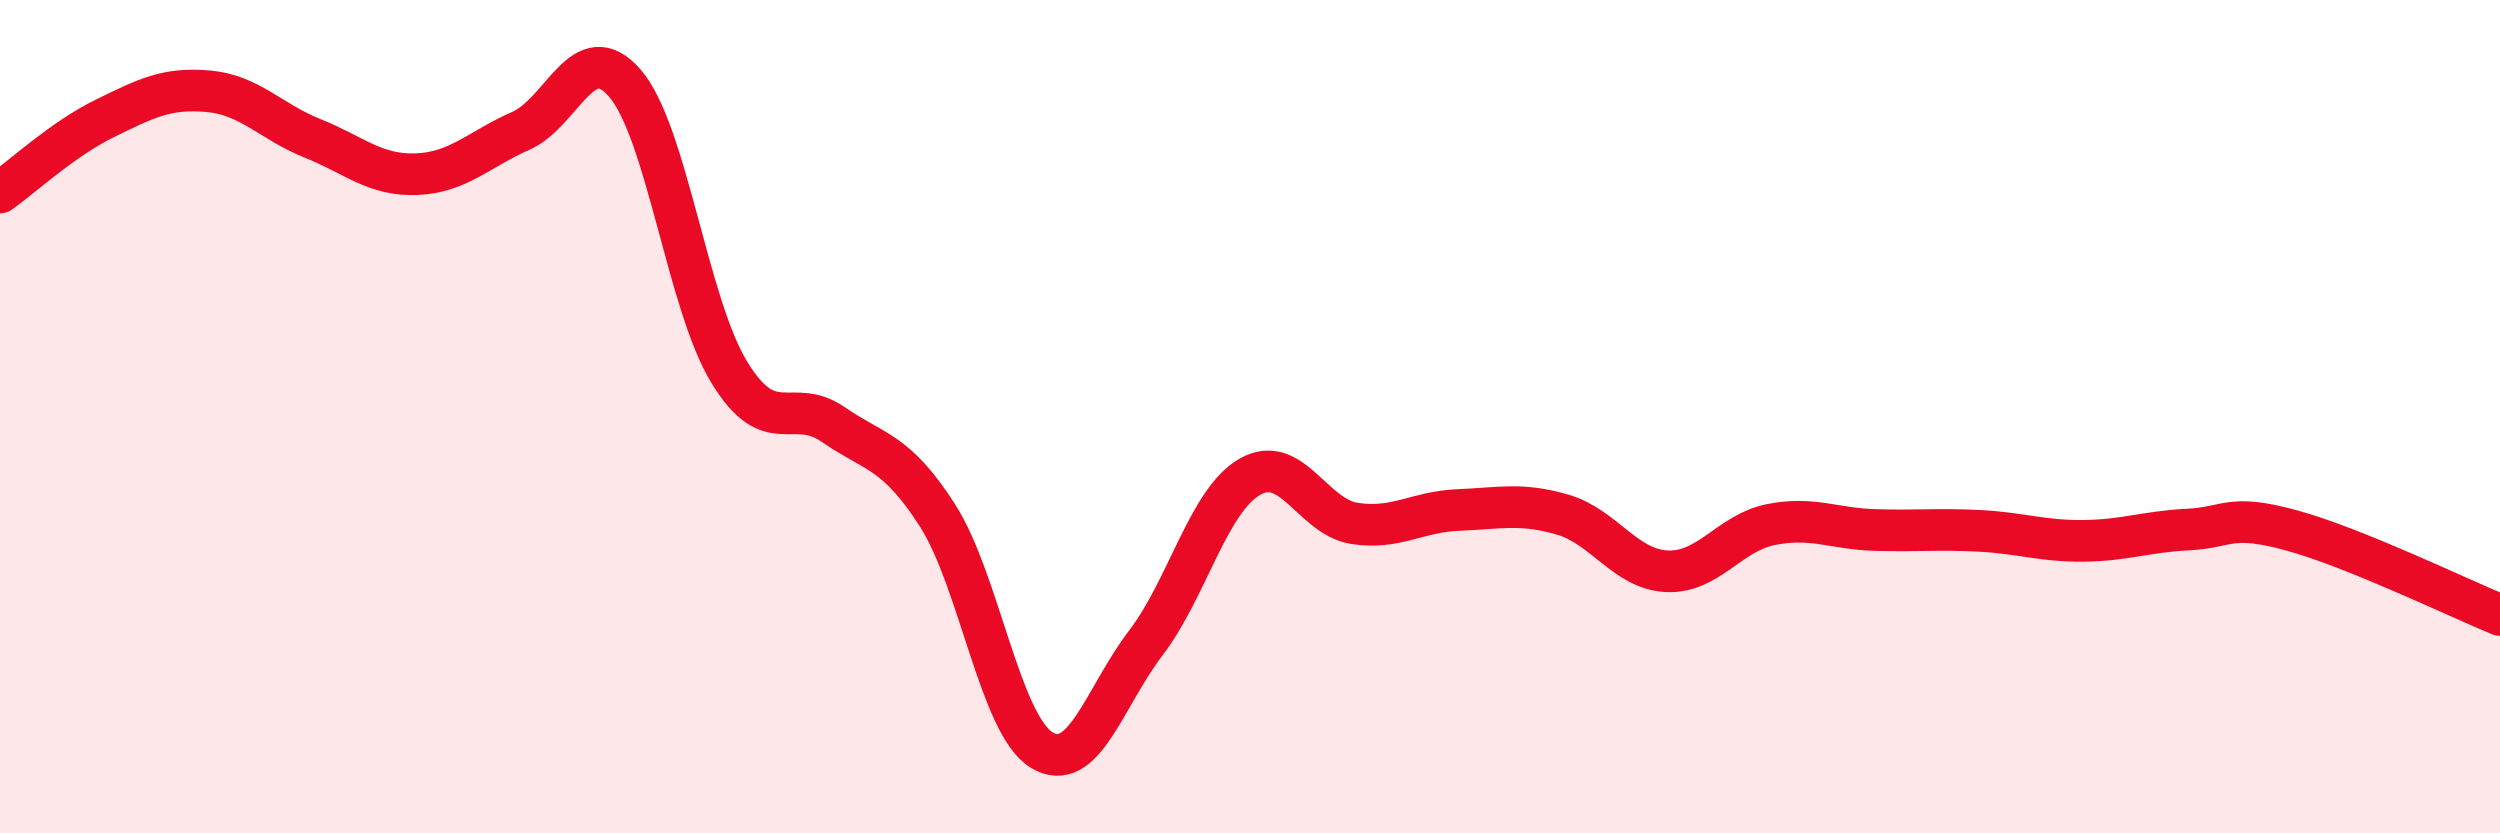
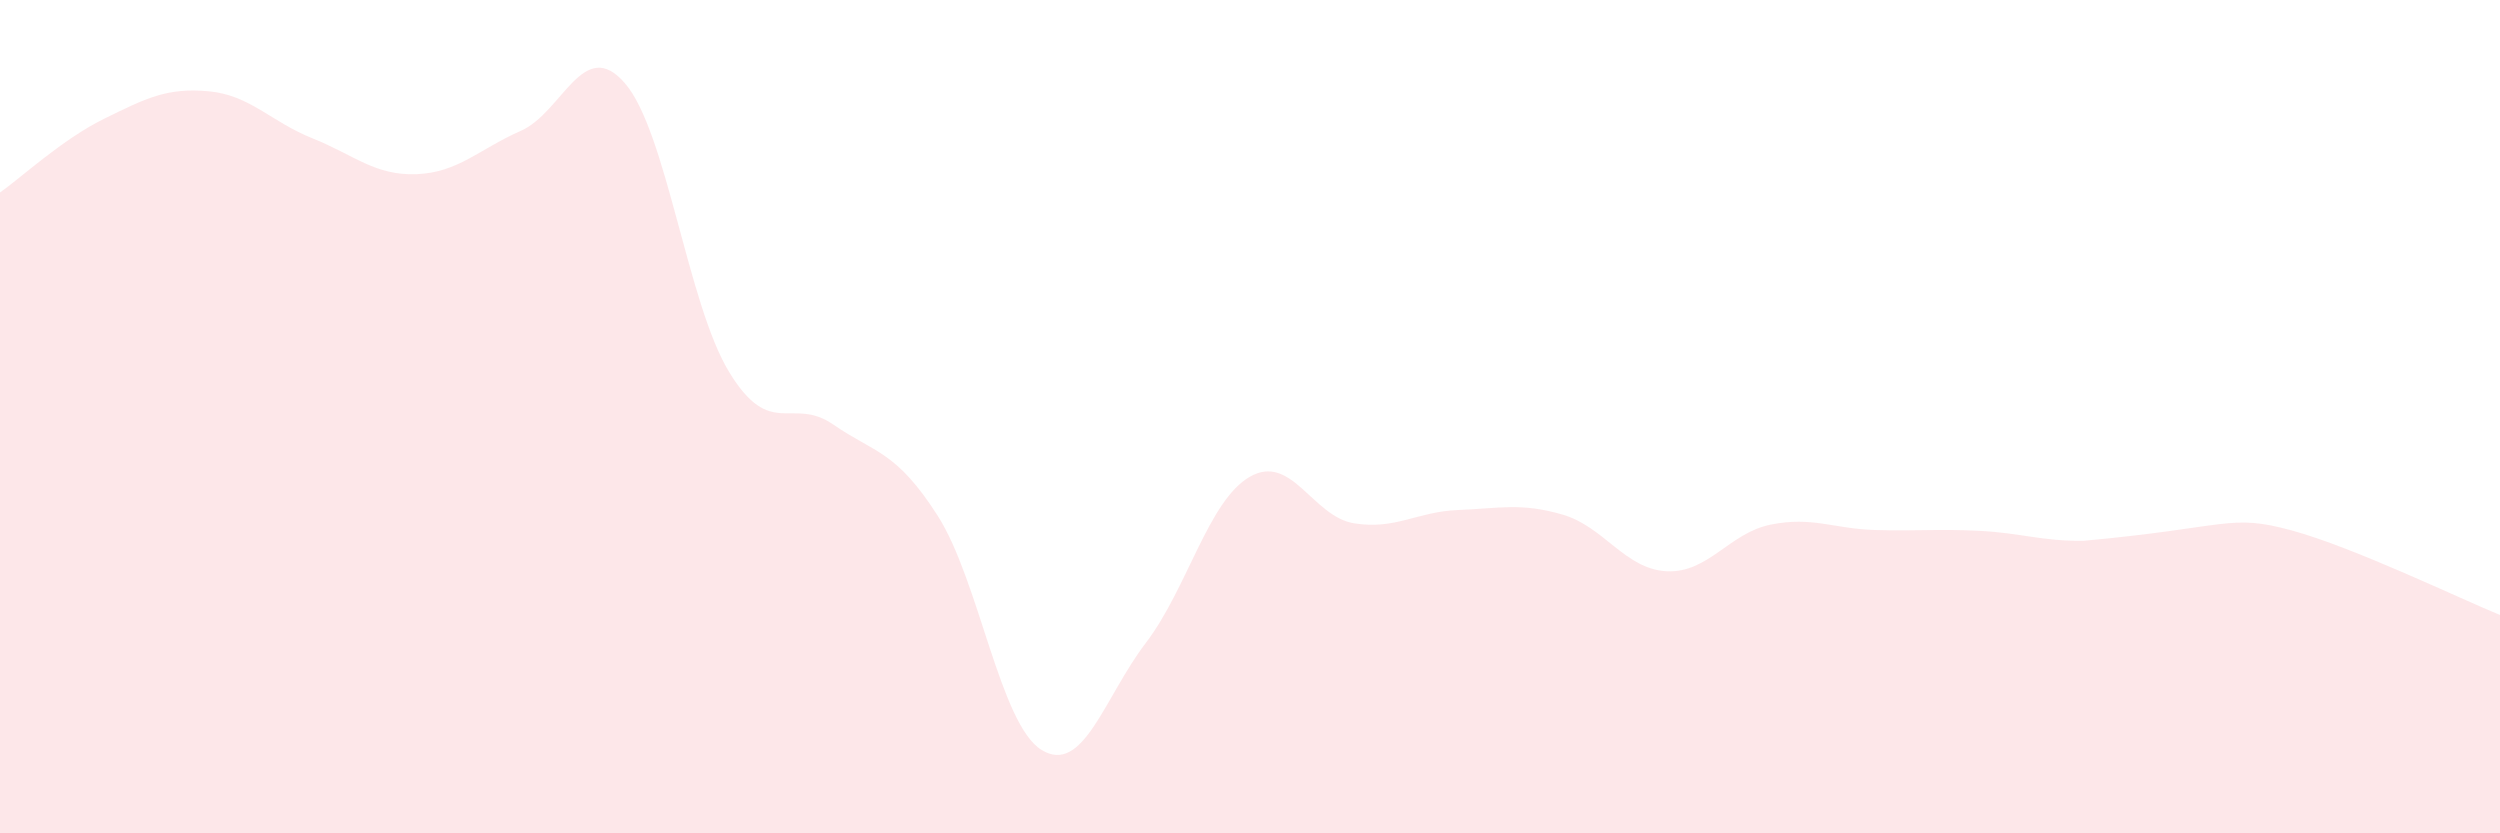
<svg xmlns="http://www.w3.org/2000/svg" width="60" height="20" viewBox="0 0 60 20">
-   <path d="M 0,4.62 C 0.5,4.27 1.5,3.34 2.5,2.85 C 3.5,2.36 4,2.1 5,2.19 C 6,2.28 6.5,2.92 7.5,3.32 C 8.5,3.72 9,4.22 10,4.18 C 11,4.14 11.5,3.58 12.5,3.14 C 13.5,2.7 14,0.84 15,2 C 16,3.16 16.5,7.29 17.5,8.93 C 18.5,10.57 19,9.5 20,10.19 C 21,10.88 21.5,10.81 22.5,12.37 C 23.5,13.93 24,17.39 25,18 C 26,18.61 26.5,16.74 27.5,15.43 C 28.5,14.12 29,12.01 30,11.44 C 31,10.87 31.5,12.4 32.5,12.56 C 33.5,12.72 34,12.28 35,12.24 C 36,12.2 36.5,12.06 37.5,12.35 C 38.5,12.64 39,13.66 40,13.71 C 41,13.76 41.5,12.79 42.5,12.59 C 43.5,12.39 44,12.69 45,12.72 C 46,12.75 46.5,12.69 47.5,12.74 C 48.5,12.79 49,12.99 50,12.98 C 51,12.97 51.5,12.76 52.5,12.71 C 53.5,12.66 53.5,12.32 55,12.73 C 56.5,13.14 59,14.35 60,14.76L60 20L0 20Z" fill="#EB0A25" opacity="0.1" stroke-linecap="round" stroke-linejoin="round" />
-   <path d="M 0,4.62 C 0.5,4.27 1.5,3.34 2.5,2.85 C 3.5,2.36 4,2.1 5,2.19 C 6,2.28 6.5,2.92 7.5,3.32 C 8.5,3.72 9,4.22 10,4.18 C 11,4.14 11.5,3.58 12.5,3.14 C 13.5,2.7 14,0.84 15,2 C 16,3.16 16.5,7.29 17.5,8.93 C 18.5,10.57 19,9.5 20,10.19 C 21,10.88 21.5,10.81 22.5,12.37 C 23.5,13.93 24,17.39 25,18 C 26,18.61 26.5,16.74 27.5,15.43 C 28.5,14.12 29,12.01 30,11.44 C 31,10.87 31.5,12.4 32.5,12.56 C 33.5,12.72 34,12.28 35,12.24 C 36,12.2 36.5,12.06 37.5,12.35 C 38.5,12.64 39,13.66 40,13.71 C 41,13.76 41.5,12.79 42.5,12.59 C 43.5,12.39 44,12.69 45,12.72 C 46,12.75 46.5,12.69 47.5,12.74 C 48.5,12.79 49,12.99 50,12.98 C 51,12.97 51.5,12.76 52.5,12.71 C 53.5,12.66 53.5,12.32 55,12.73 C 56.5,13.14 59,14.35 60,14.76" stroke="#EB0A25" stroke-width="1" fill="none" stroke-linecap="round" stroke-linejoin="round" />
+   <path d="M 0,4.62 C 0.5,4.27 1.5,3.34 2.5,2.85 C 3.5,2.36 4,2.1 5,2.19 C 6,2.28 6.5,2.92 7.5,3.32 C 8.5,3.72 9,4.22 10,4.18 C 11,4.14 11.5,3.58 12.5,3.14 C 13.5,2.7 14,0.84 15,2 C 16,3.16 16.5,7.29 17.5,8.93 C 18.5,10.57 19,9.5 20,10.19 C 21,10.88 21.5,10.81 22.5,12.37 C 23.5,13.93 24,17.39 25,18 C 26,18.61 26.5,16.74 27.5,15.43 C 28.5,14.12 29,12.01 30,11.44 C 31,10.87 31.5,12.4 32.5,12.56 C 33.5,12.72 34,12.28 35,12.24 C 36,12.2 36.5,12.06 37.5,12.35 C 38.5,12.64 39,13.66 40,13.71 C 41,13.76 41.5,12.79 42.5,12.59 C 43.5,12.39 44,12.69 45,12.72 C 46,12.75 46.5,12.69 47.5,12.74 C 48.5,12.79 49,12.99 50,12.98 C 53.5,12.66 53.5,12.32 55,12.73 C 56.5,13.14 59,14.35 60,14.76L60 20L0 20Z" fill="#EB0A25" opacity="0.1" stroke-linecap="round" stroke-linejoin="round" />
</svg>